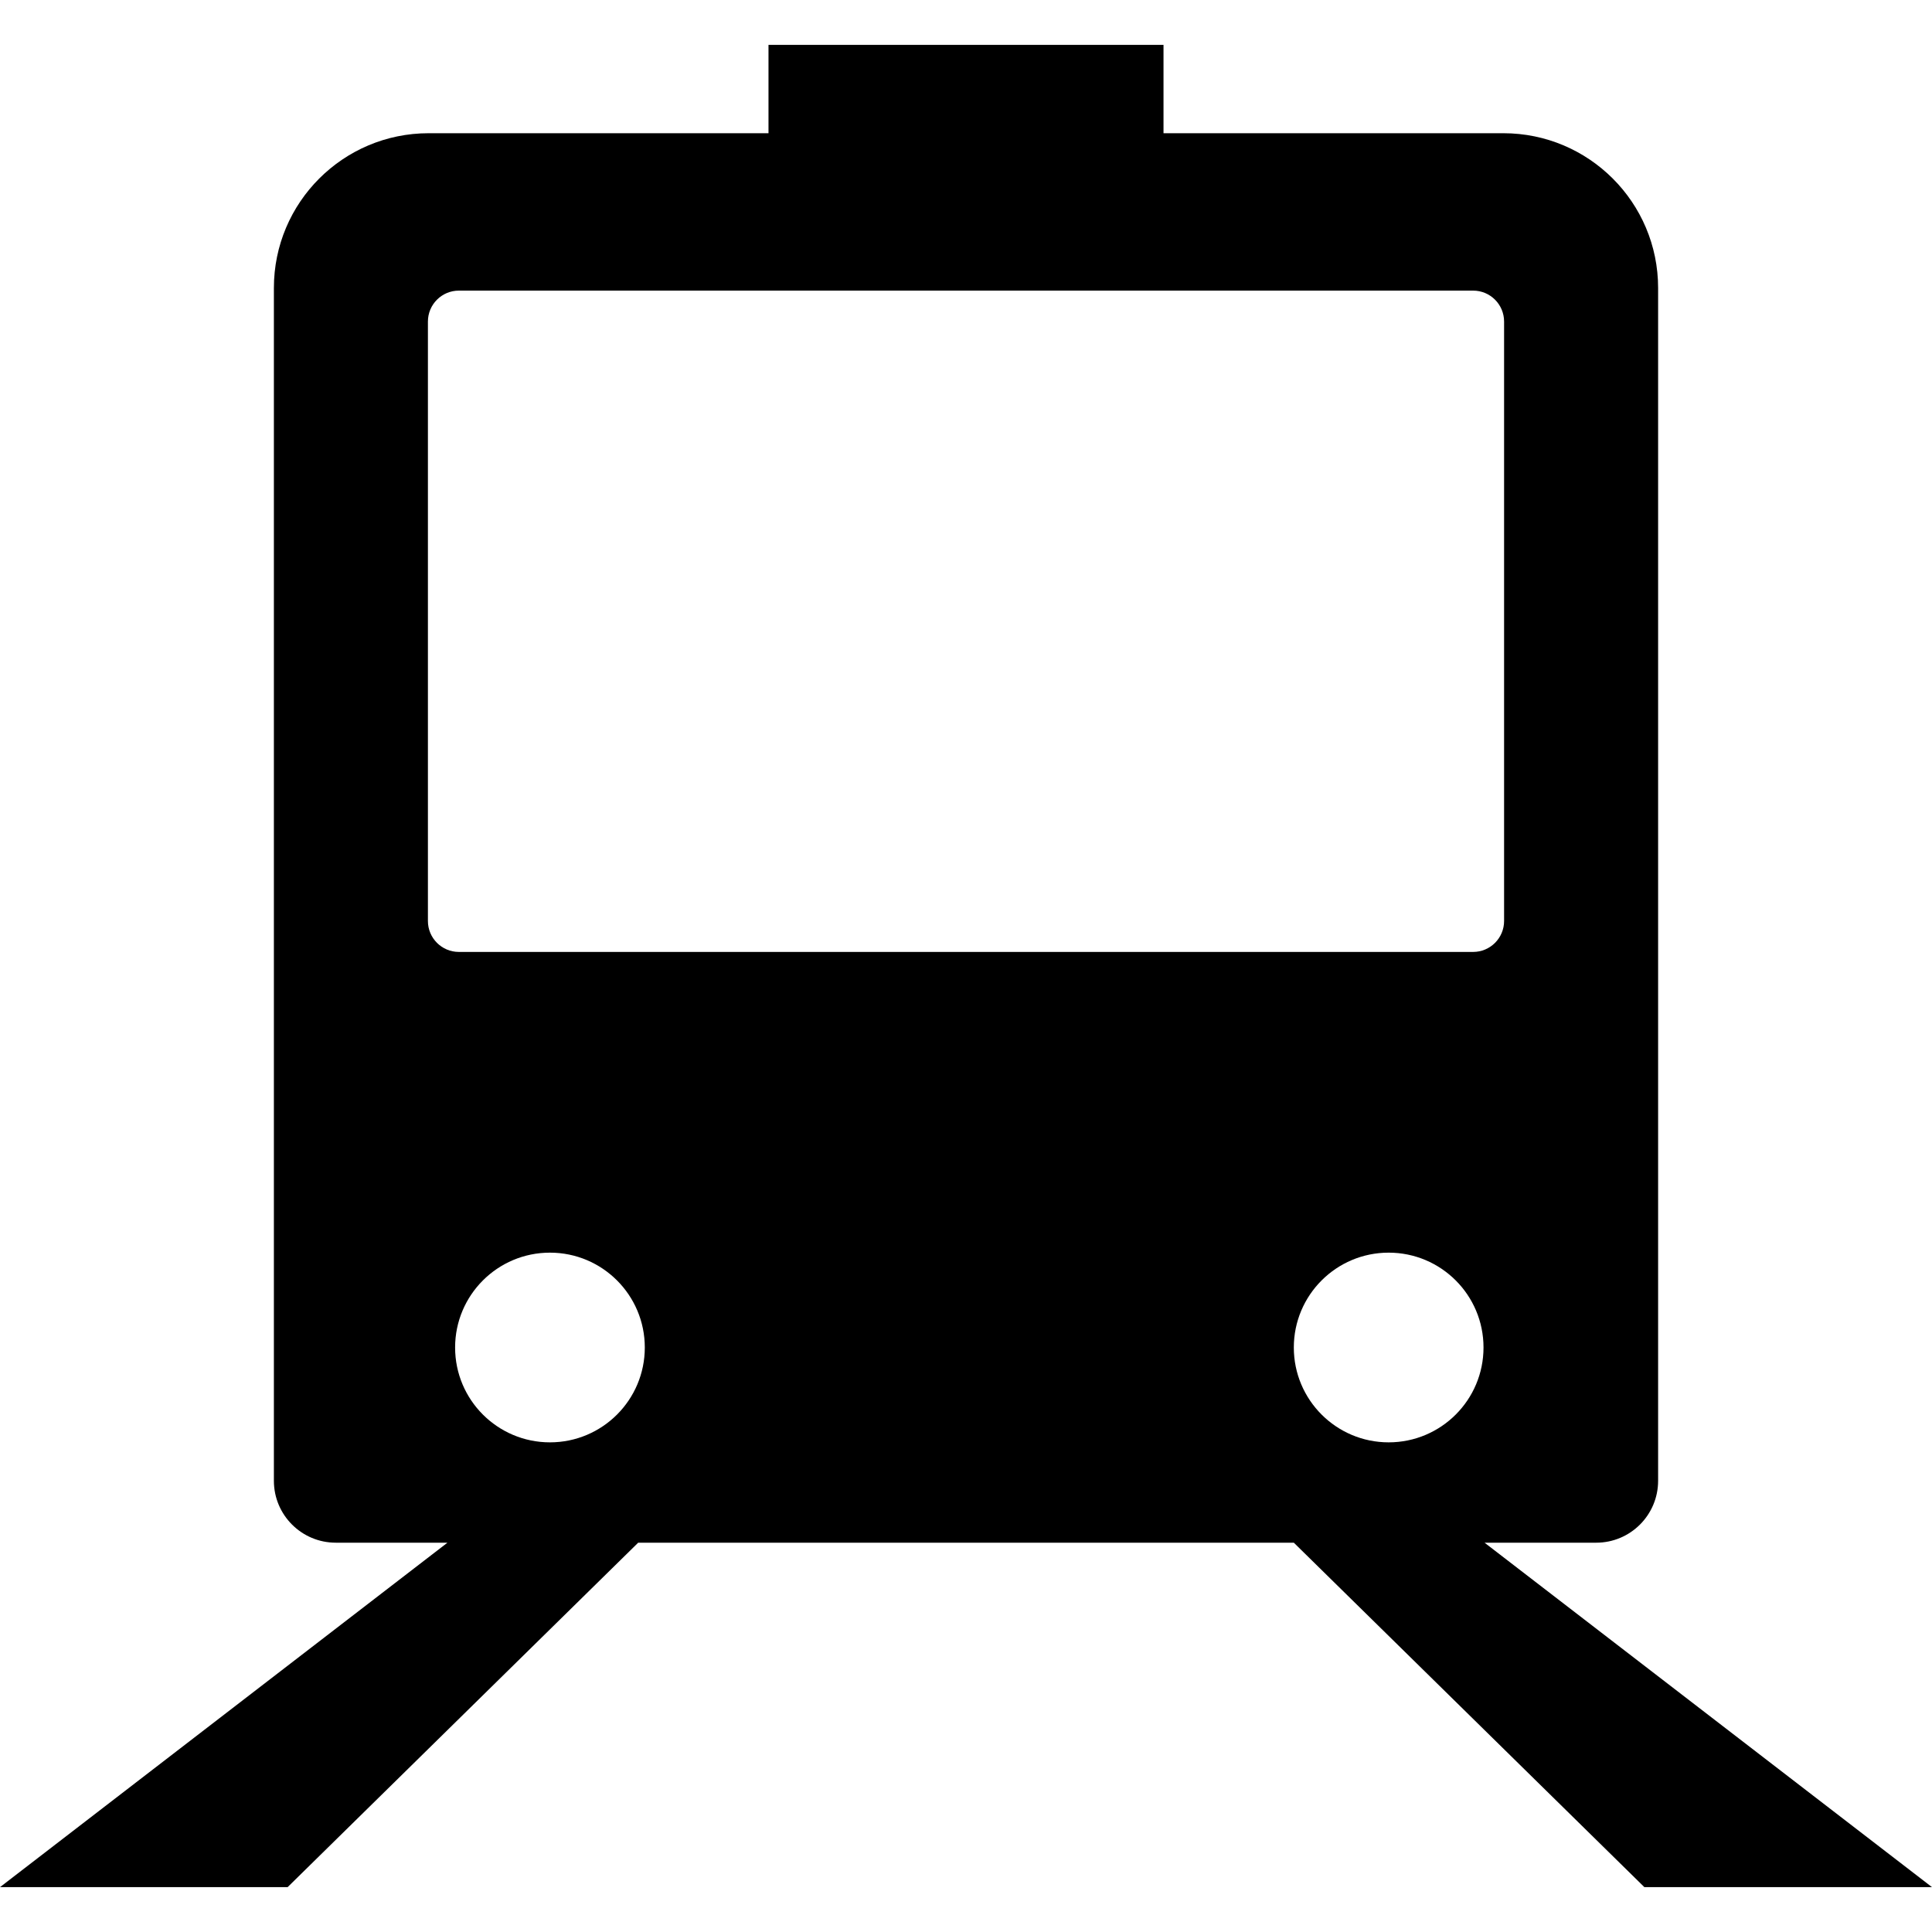
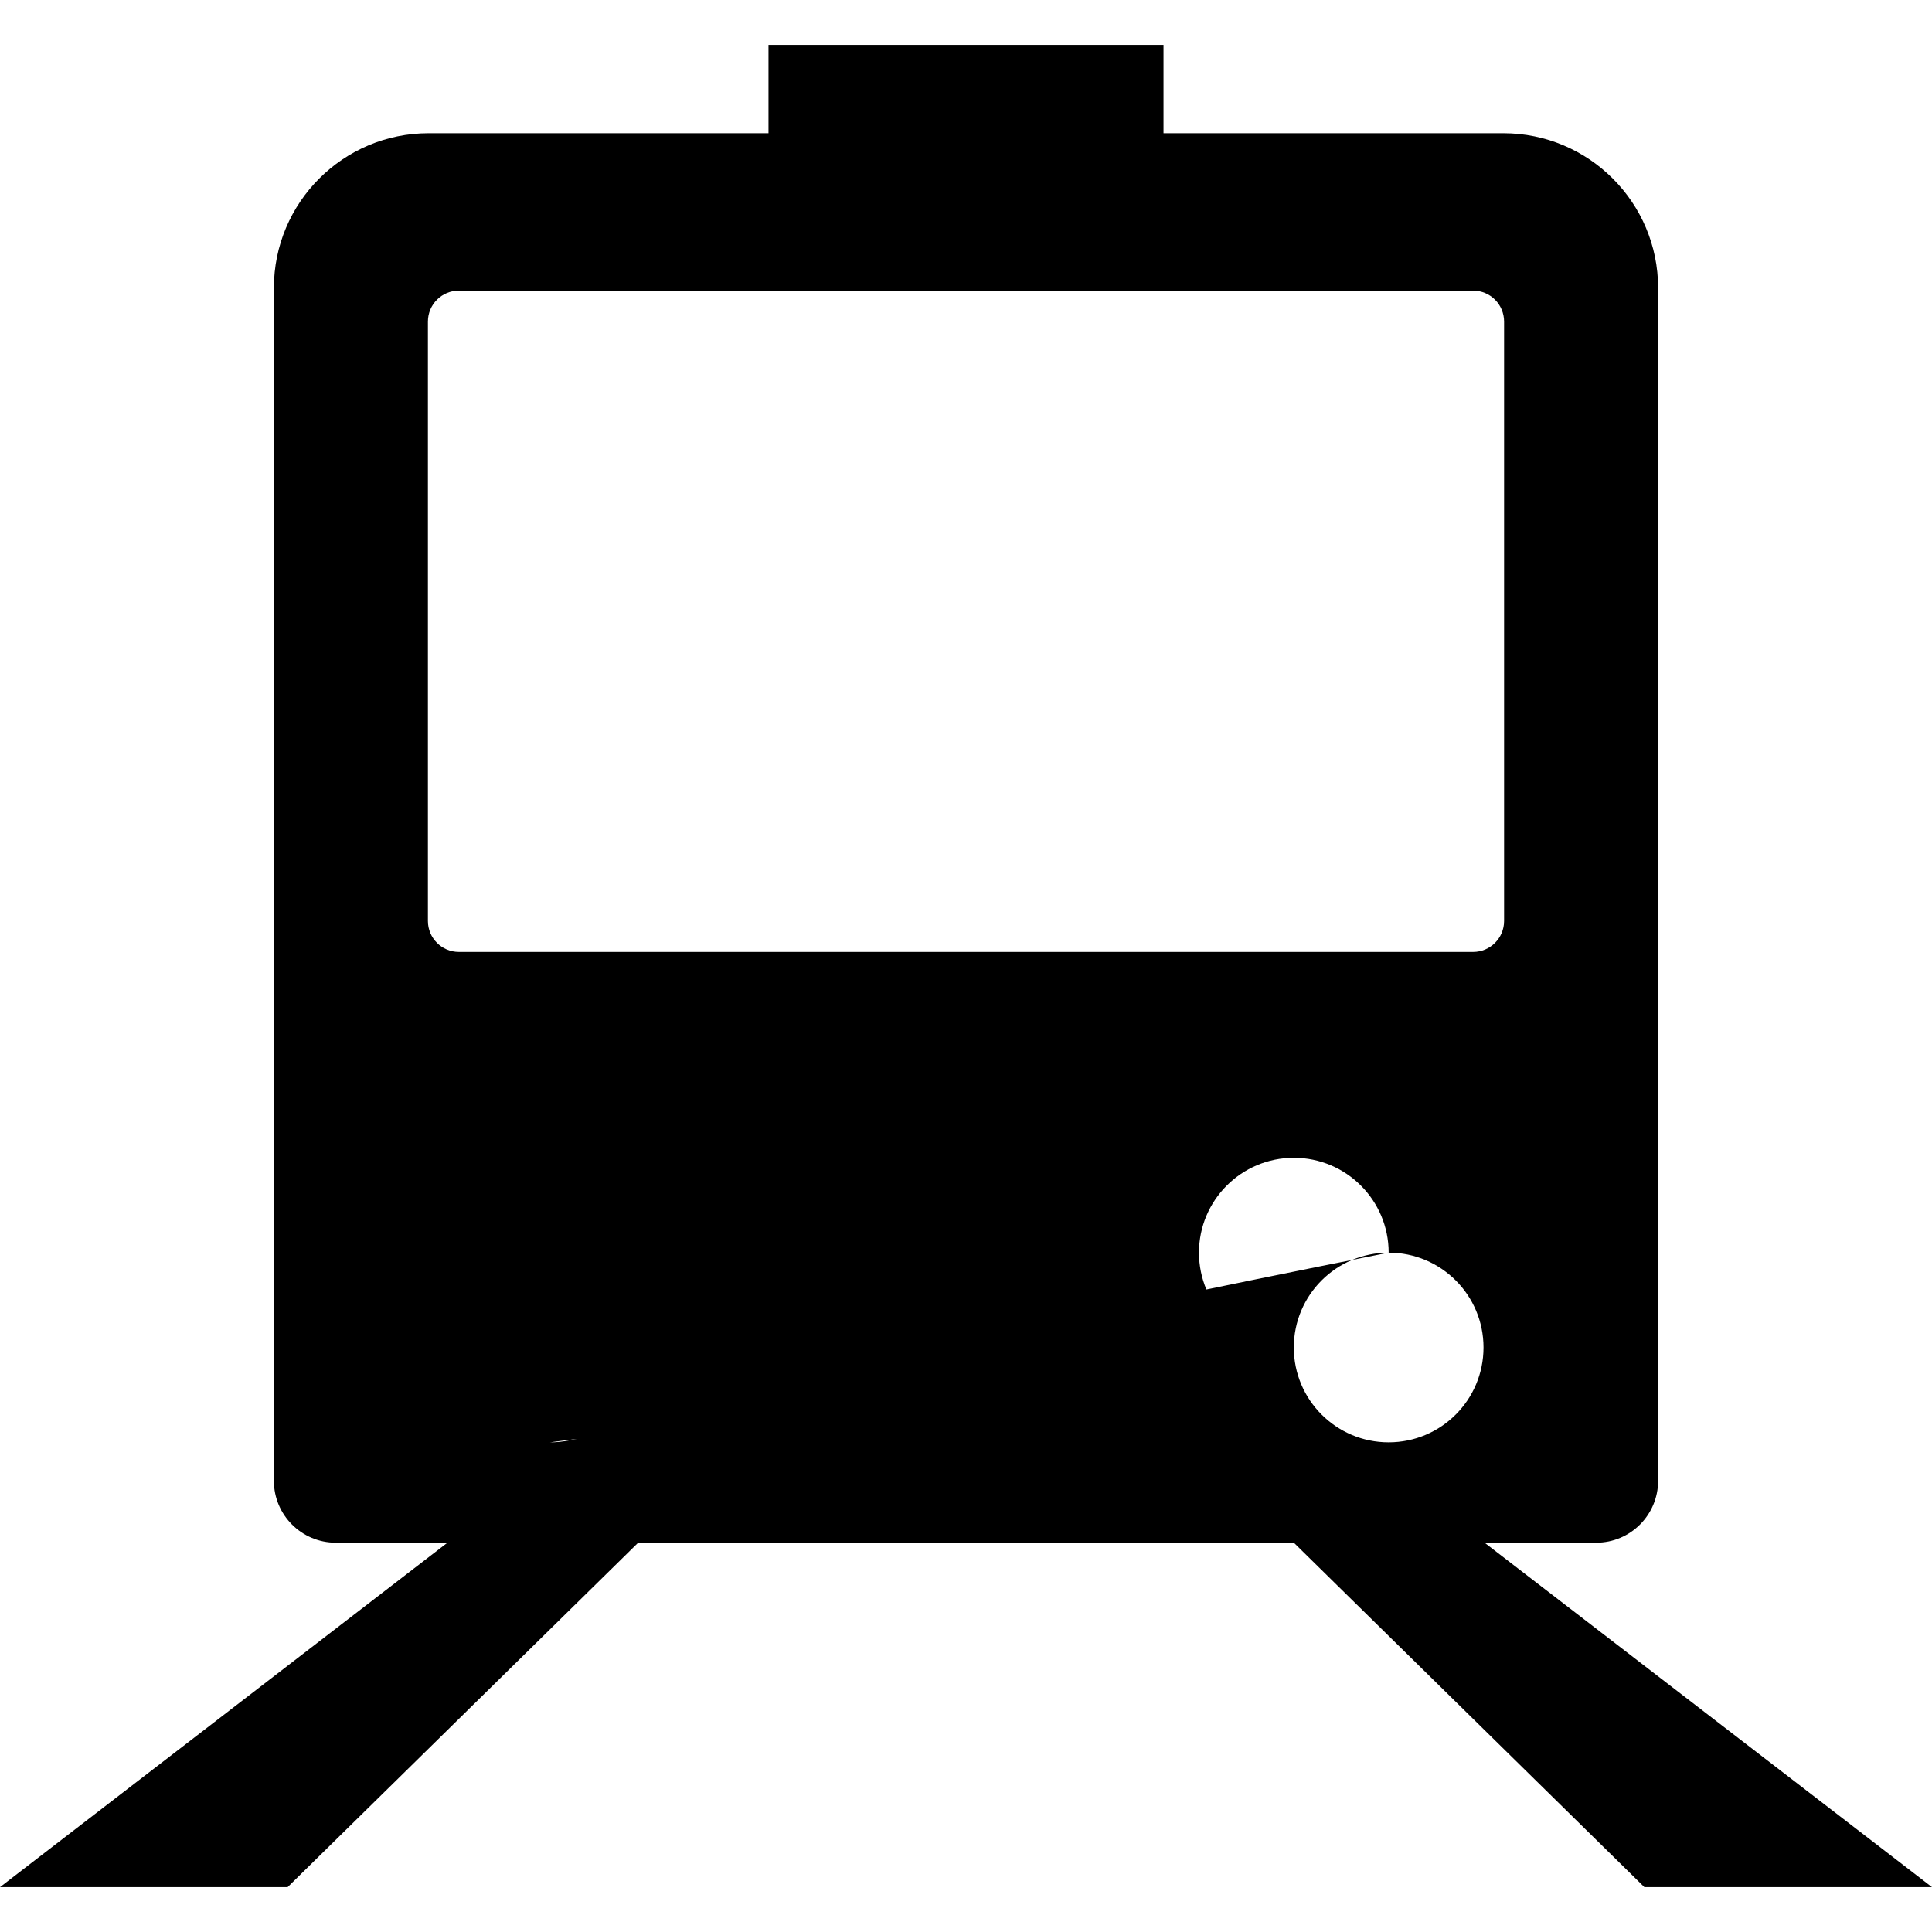
<svg xmlns="http://www.w3.org/2000/svg" fill="#000000" version="1.1" id="Capa_1" width="800px" height="800px" viewBox="0 0 612 612" xml:space="preserve">
  <g>
-     <path d="M470.263,488.679h35.368c10.831,0,19.61-8.779,19.61-19.61V91.226c0-27.077-21.95-49.027-49.026-49.027h-107.65V14.21   H243.436v27.989h-107.65c-27.077,0-49.027,21.95-49.027,49.027v377.842c0,10.831,8.78,19.61,19.611,19.61h35.368L0,597.79h91.111   l111.046-109.111h207.686L520.889,597.79H612L470.263,488.679z M409.843,426.848c0-16.593,13.451-30.045,30.045-30.045   c16.593,0,30.044,13.451,30.044,30.045c0,16.593-13.451,30.045-30.044,30.045C423.294,456.893,409.843,443.44,409.843,426.848z    M174.209,456.893c-16.593,0-30.044-13.452-30.044-30.045s13.451-30.045,30.044-30.045c16.593,0,30.045,13.451,30.045,30.045   C204.254,443.44,190.802,456.893,174.209,456.893z M145.356,301.543c-5.415,0-9.805-4.39-9.805-9.805V101.864   c0-5.415,4.39-9.805,9.805-9.805h321.289c5.415,0,9.805,4.39,9.805,9.805v189.874c0,5.415-4.39,9.805-9.805,9.805H145.356   L145.356,301.543z" />
+     <path d="M470.263,488.679h35.368c10.831,0,19.61-8.779,19.61-19.61V91.226c0-27.077-21.95-49.027-49.026-49.027h-107.65V14.21   H243.436v27.989h-107.65c-27.077,0-49.027,21.95-49.027,49.027v377.842c0,10.831,8.78,19.61,19.611,19.61h35.368L0,597.79h91.111   l111.046-109.111h207.686L520.889,597.79H612L470.263,488.679z M409.843,426.848c0-16.593,13.451-30.045,30.045-30.045   c16.593,0,30.044,13.451,30.044,30.045c0,16.593-13.451,30.045-30.044,30.045C423.294,456.893,409.843,443.44,409.843,426.848z    c-16.593,0-30.044-13.452-30.044-30.045s13.451-30.045,30.044-30.045c16.593,0,30.045,13.451,30.045,30.045   C204.254,443.44,190.802,456.893,174.209,456.893z M145.356,301.543c-5.415,0-9.805-4.39-9.805-9.805V101.864   c0-5.415,4.39-9.805,9.805-9.805h321.289c5.415,0,9.805,4.39,9.805,9.805v189.874c0,5.415-4.39,9.805-9.805,9.805H145.356   L145.356,301.543z" />
  </g>
</svg>